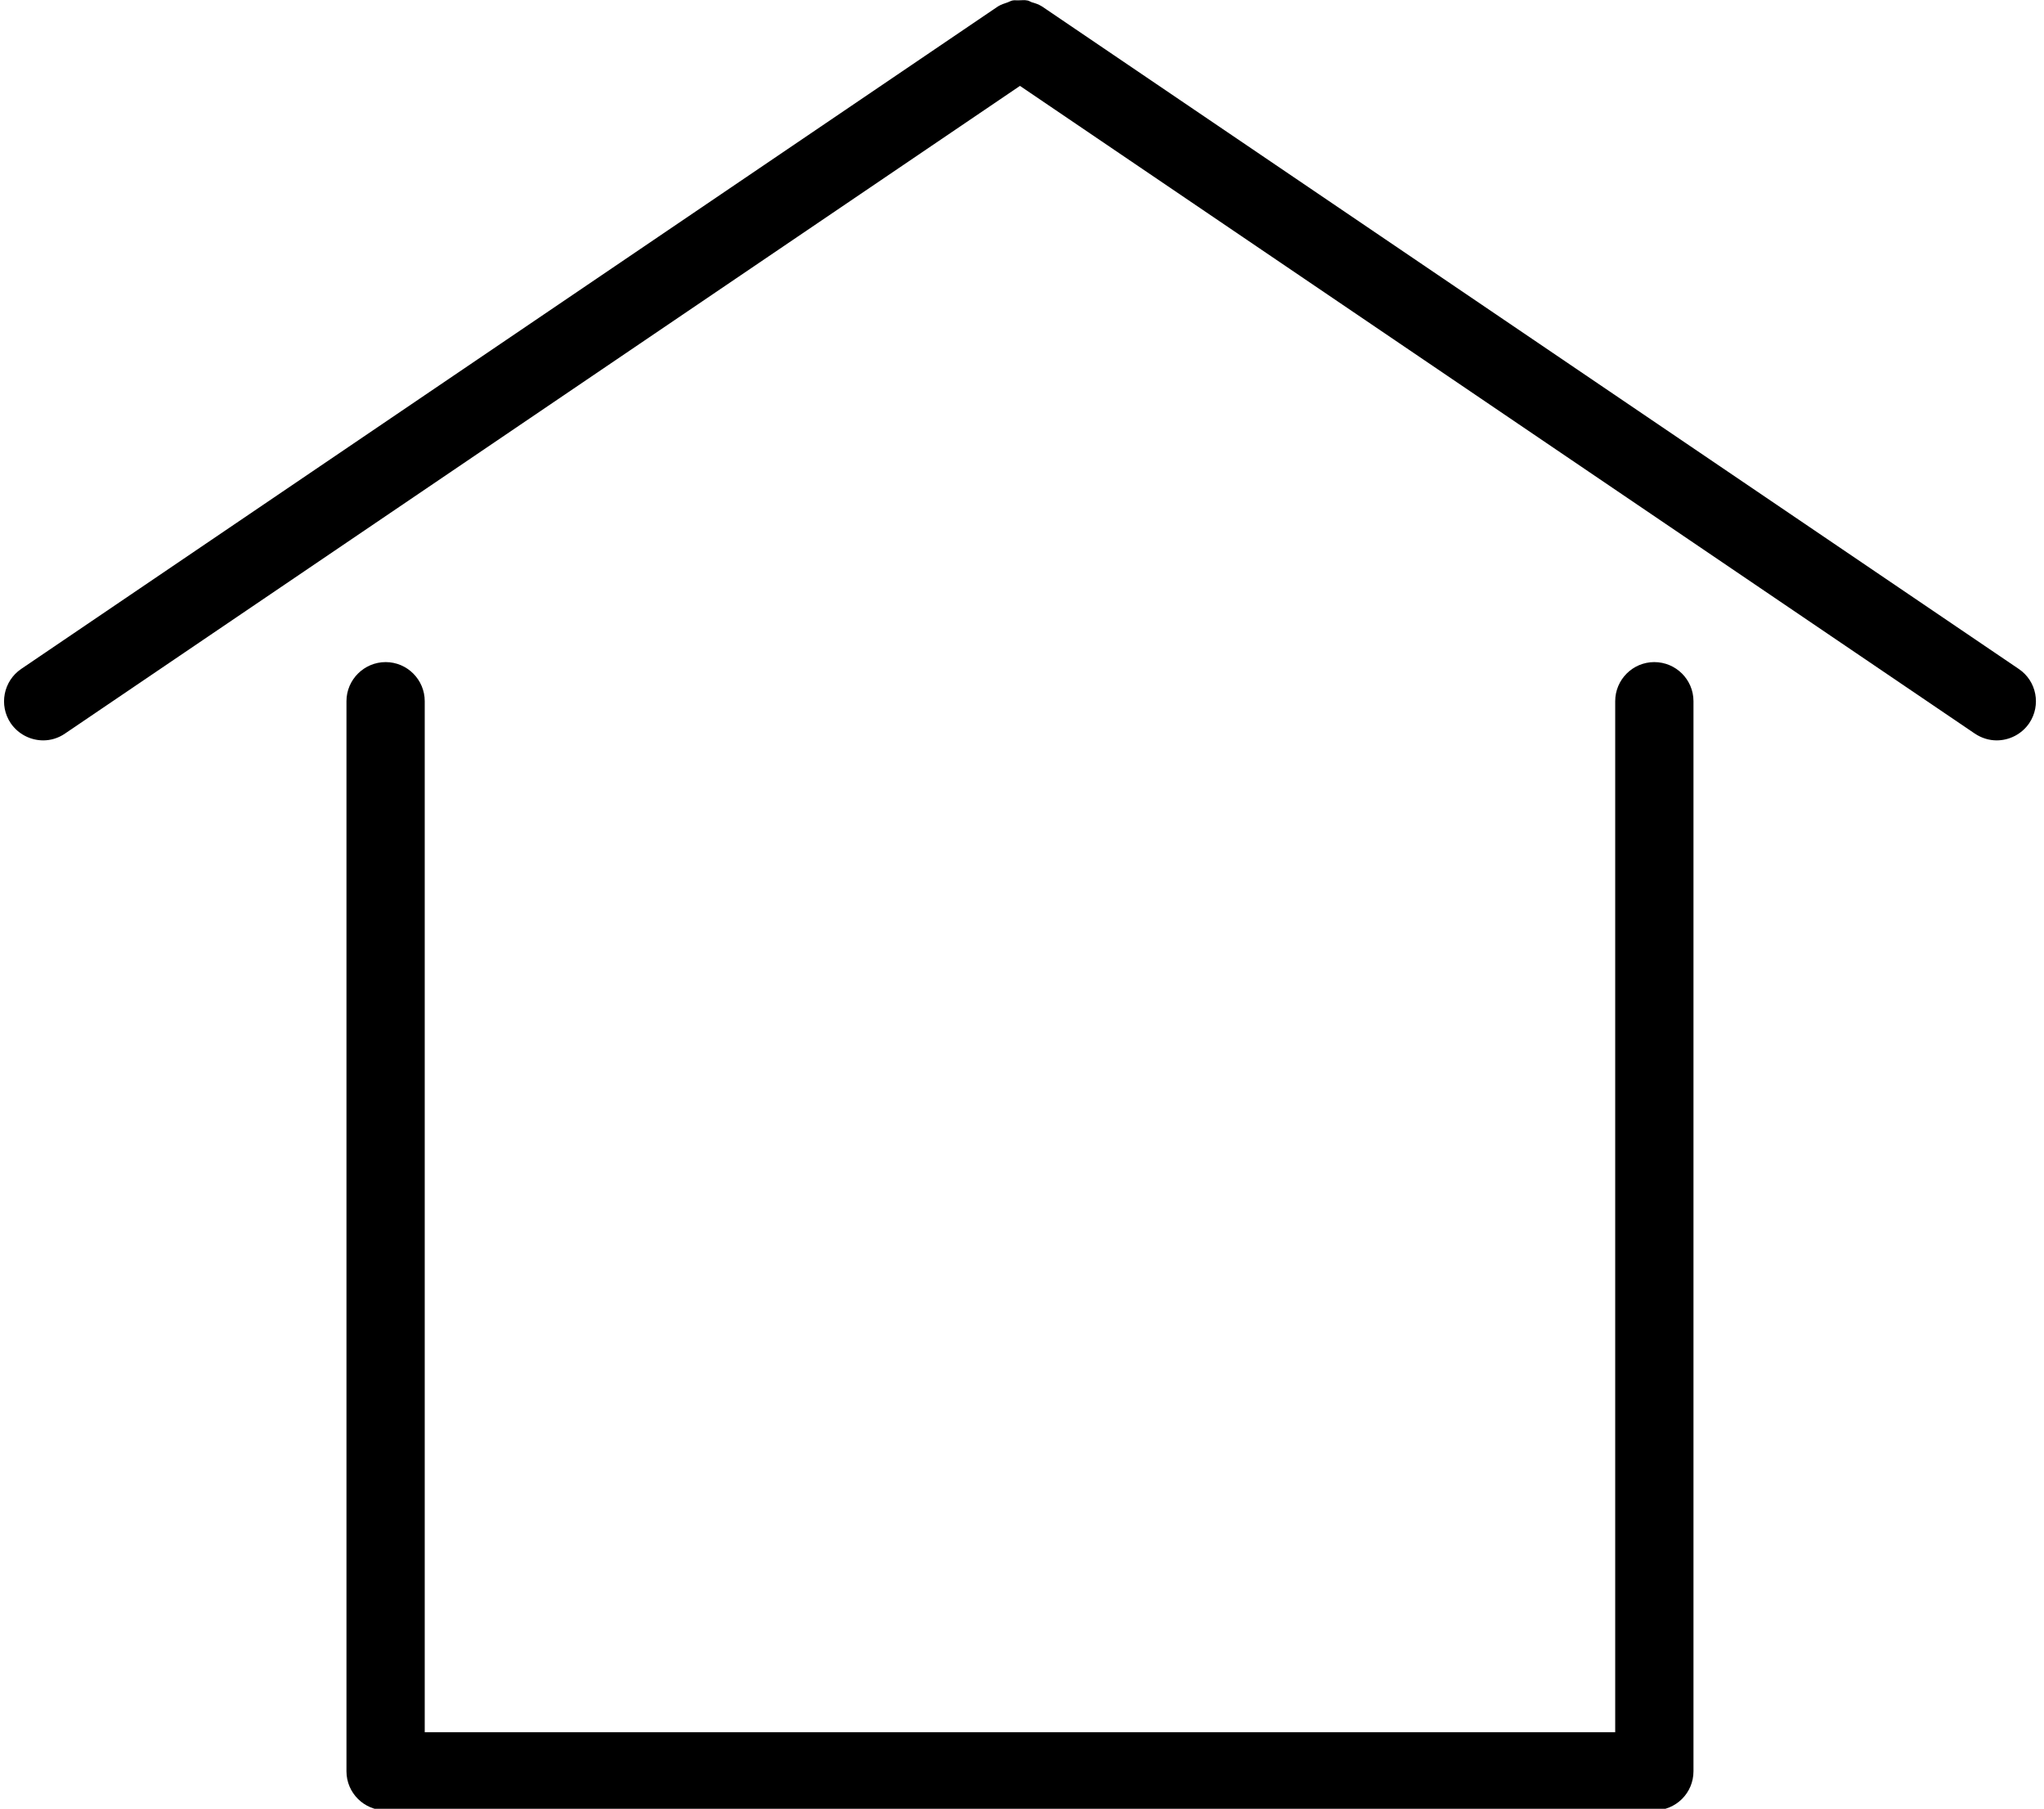
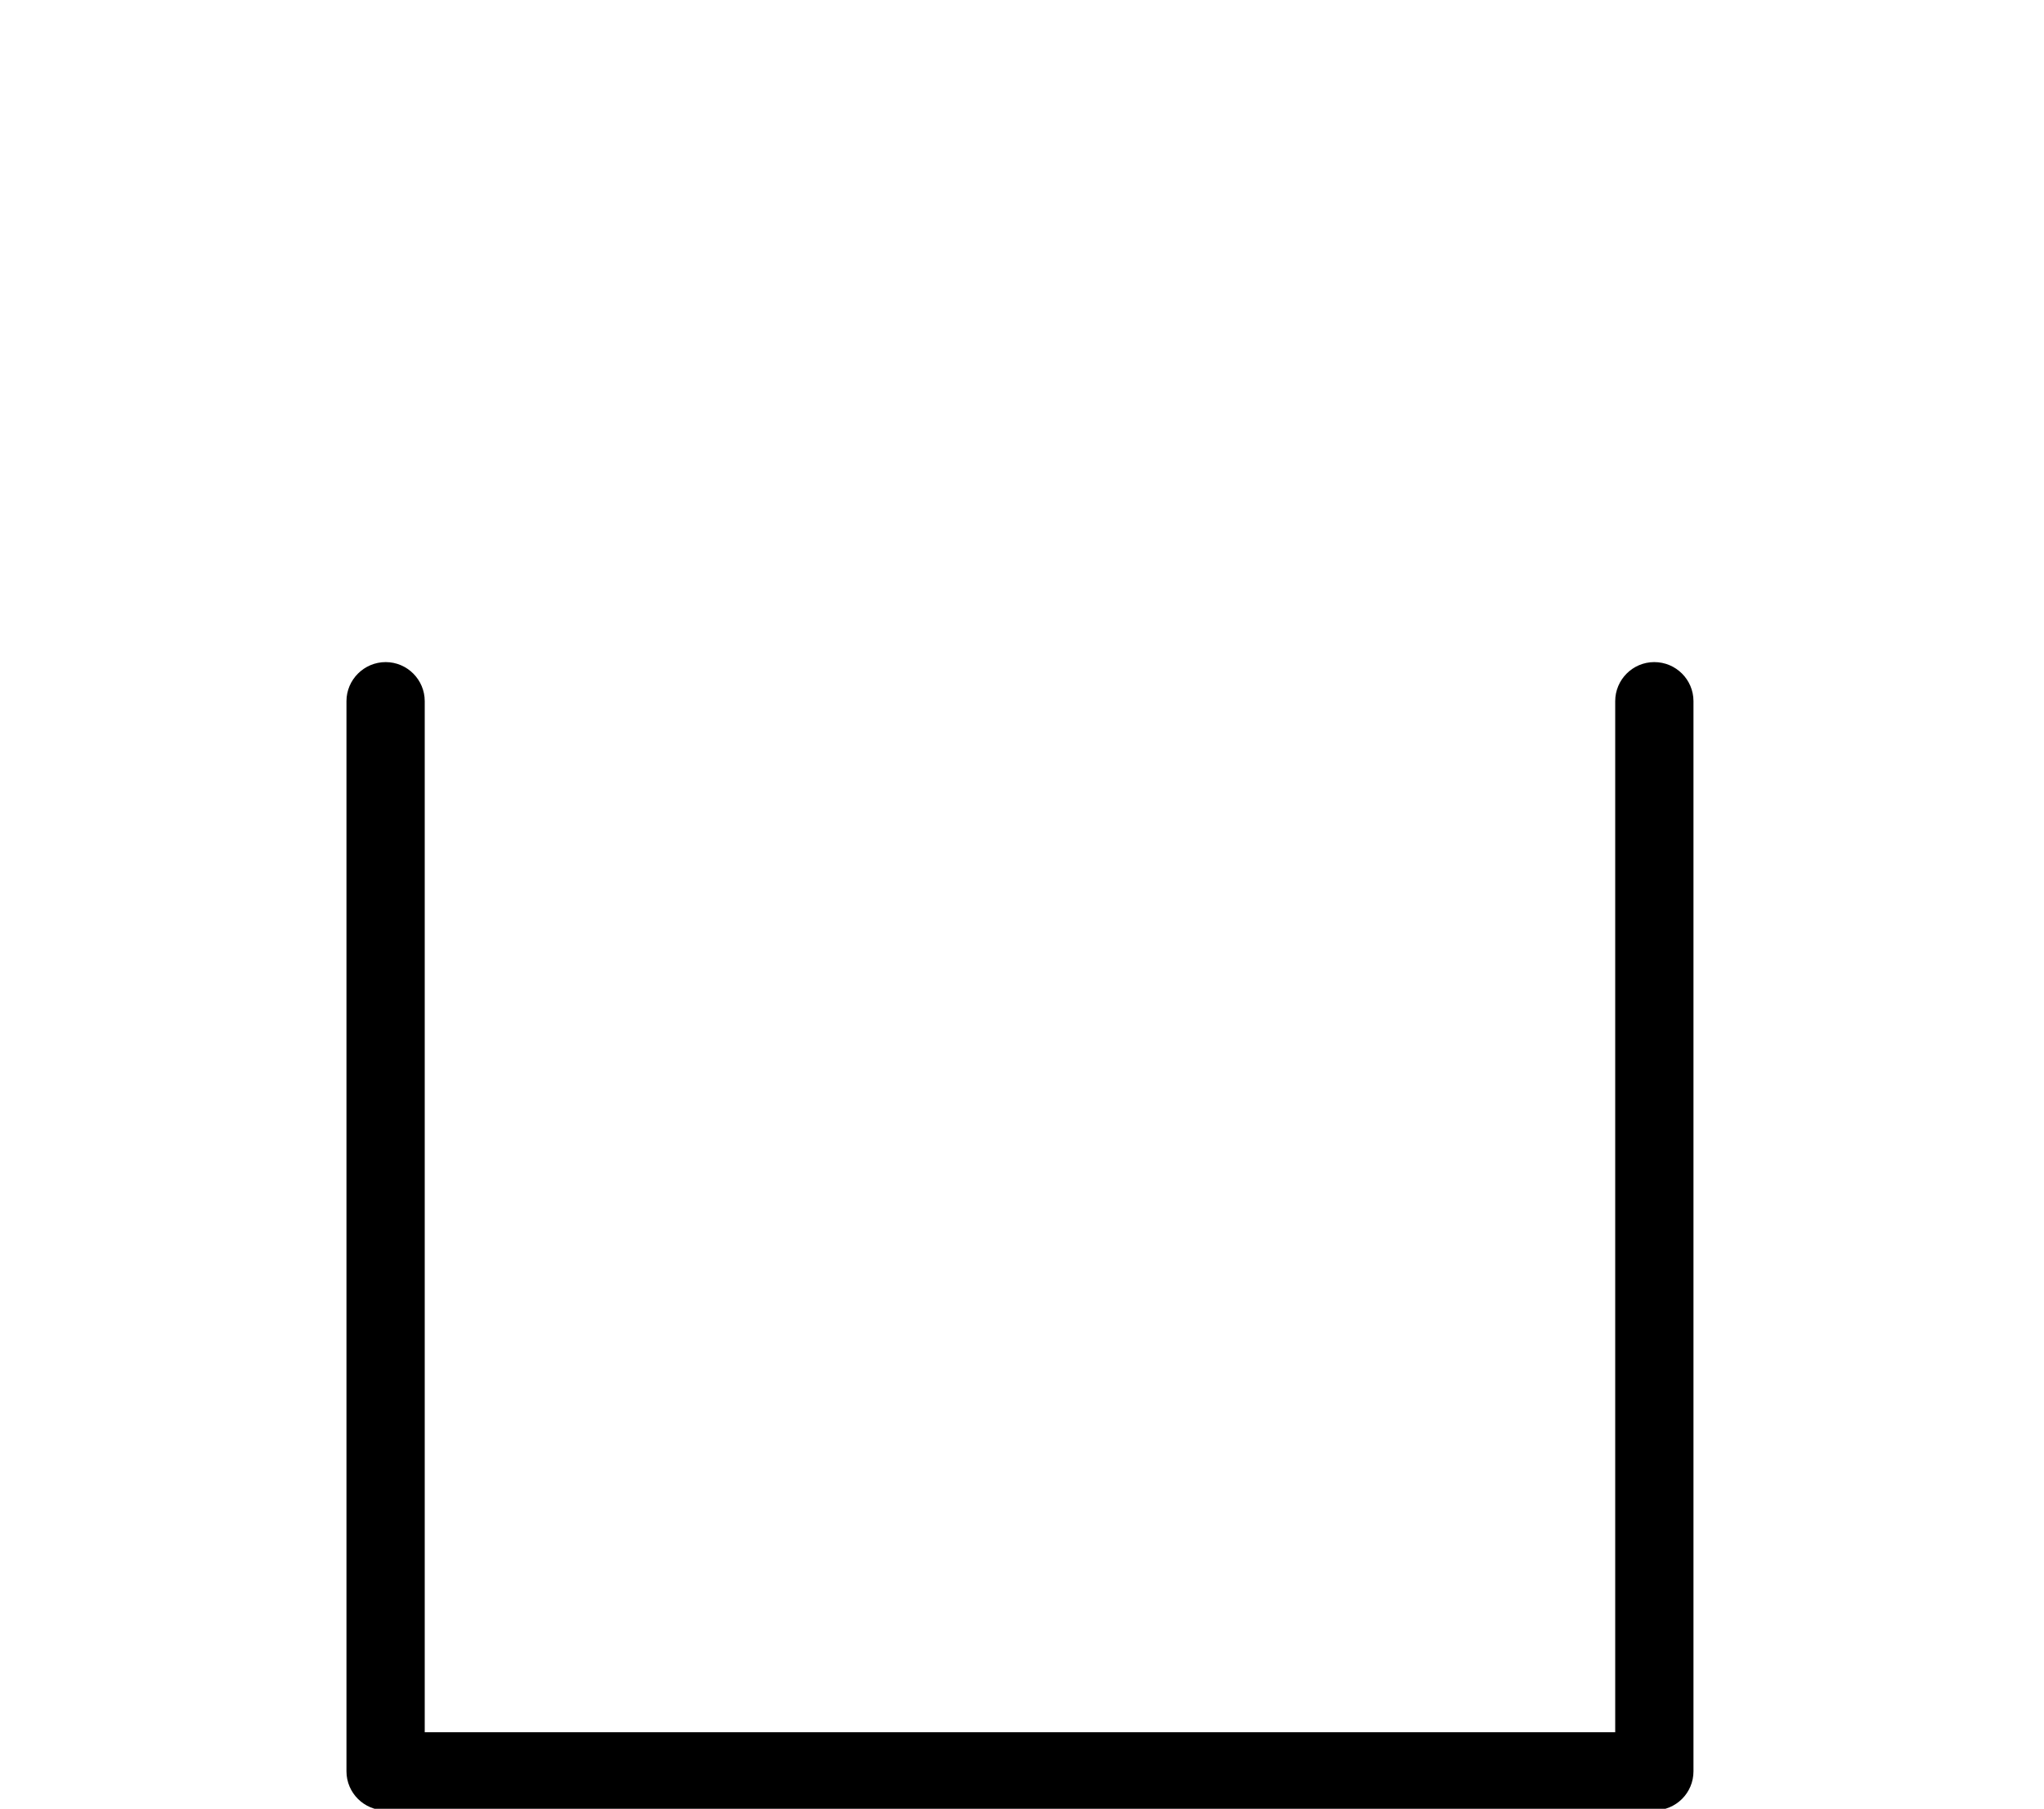
<svg xmlns="http://www.w3.org/2000/svg" height="44.5" preserveAspectRatio="xMidYMid meet" version="1.0" viewBox="-0.1 -0.0 50.3 44.5" width="50.3" zoomAndPan="magnify">
  <defs>
    <clipPath id="a">
      <path d="M 8 16 L 42 16 L 42 44.539 L 8 44.539 Z M 8 16" />
    </clipPath>
  </defs>
  <g>
    <g id="change1_2">
-       <path d="M 49.578 16.457 L 25.539 0.156 C 25.535 0.156 25.531 0.156 25.531 0.152 C 25.457 0.105 25.371 0.078 25.289 0.055 C 25.254 0.043 25.219 0.016 25.184 0.012 C 25.113 -0.004 25.039 0.008 24.965 0.008 C 24.914 0.012 24.867 0 24.816 0.012 C 24.777 0.02 24.738 0.043 24.695 0.059 C 24.617 0.086 24.539 0.109 24.469 0.152 C 24.469 0.156 24.465 0.156 24.461 0.156 L 0.422 16.457 C -0.016 16.754 -0.133 17.352 0.164 17.793 C 0.352 18.066 0.656 18.215 0.965 18.215 C 1.148 18.215 1.336 18.16 1.5 18.047 L 25 2.113 L 48.496 18.047 C 48.664 18.16 48.852 18.215 49.035 18.215 C 49.344 18.215 49.648 18.066 49.836 17.793 C 50.133 17.352 50.02 16.754 49.578 16.457" fill="inherit" />
-     </g>
+       </g>
    <g clip-path="url(#a)" id="change1_1">
      <path d="M 40.609 16.289 C 40.078 16.289 39.648 16.723 39.648 17.25 L 39.648 42.617 L 10.352 42.617 L 10.352 17.25 C 10.352 16.723 9.922 16.289 9.391 16.289 C 8.859 16.289 8.426 16.723 8.426 17.25 L 8.426 43.578 C 8.426 44.109 8.859 44.539 9.391 44.539 L 40.609 44.539 C 41.145 44.539 41.574 44.109 41.574 43.578 L 41.574 17.25 C 41.574 16.723 41.145 16.289 40.609 16.289" fill="inherit" />
    </g>
  </g>
</svg>